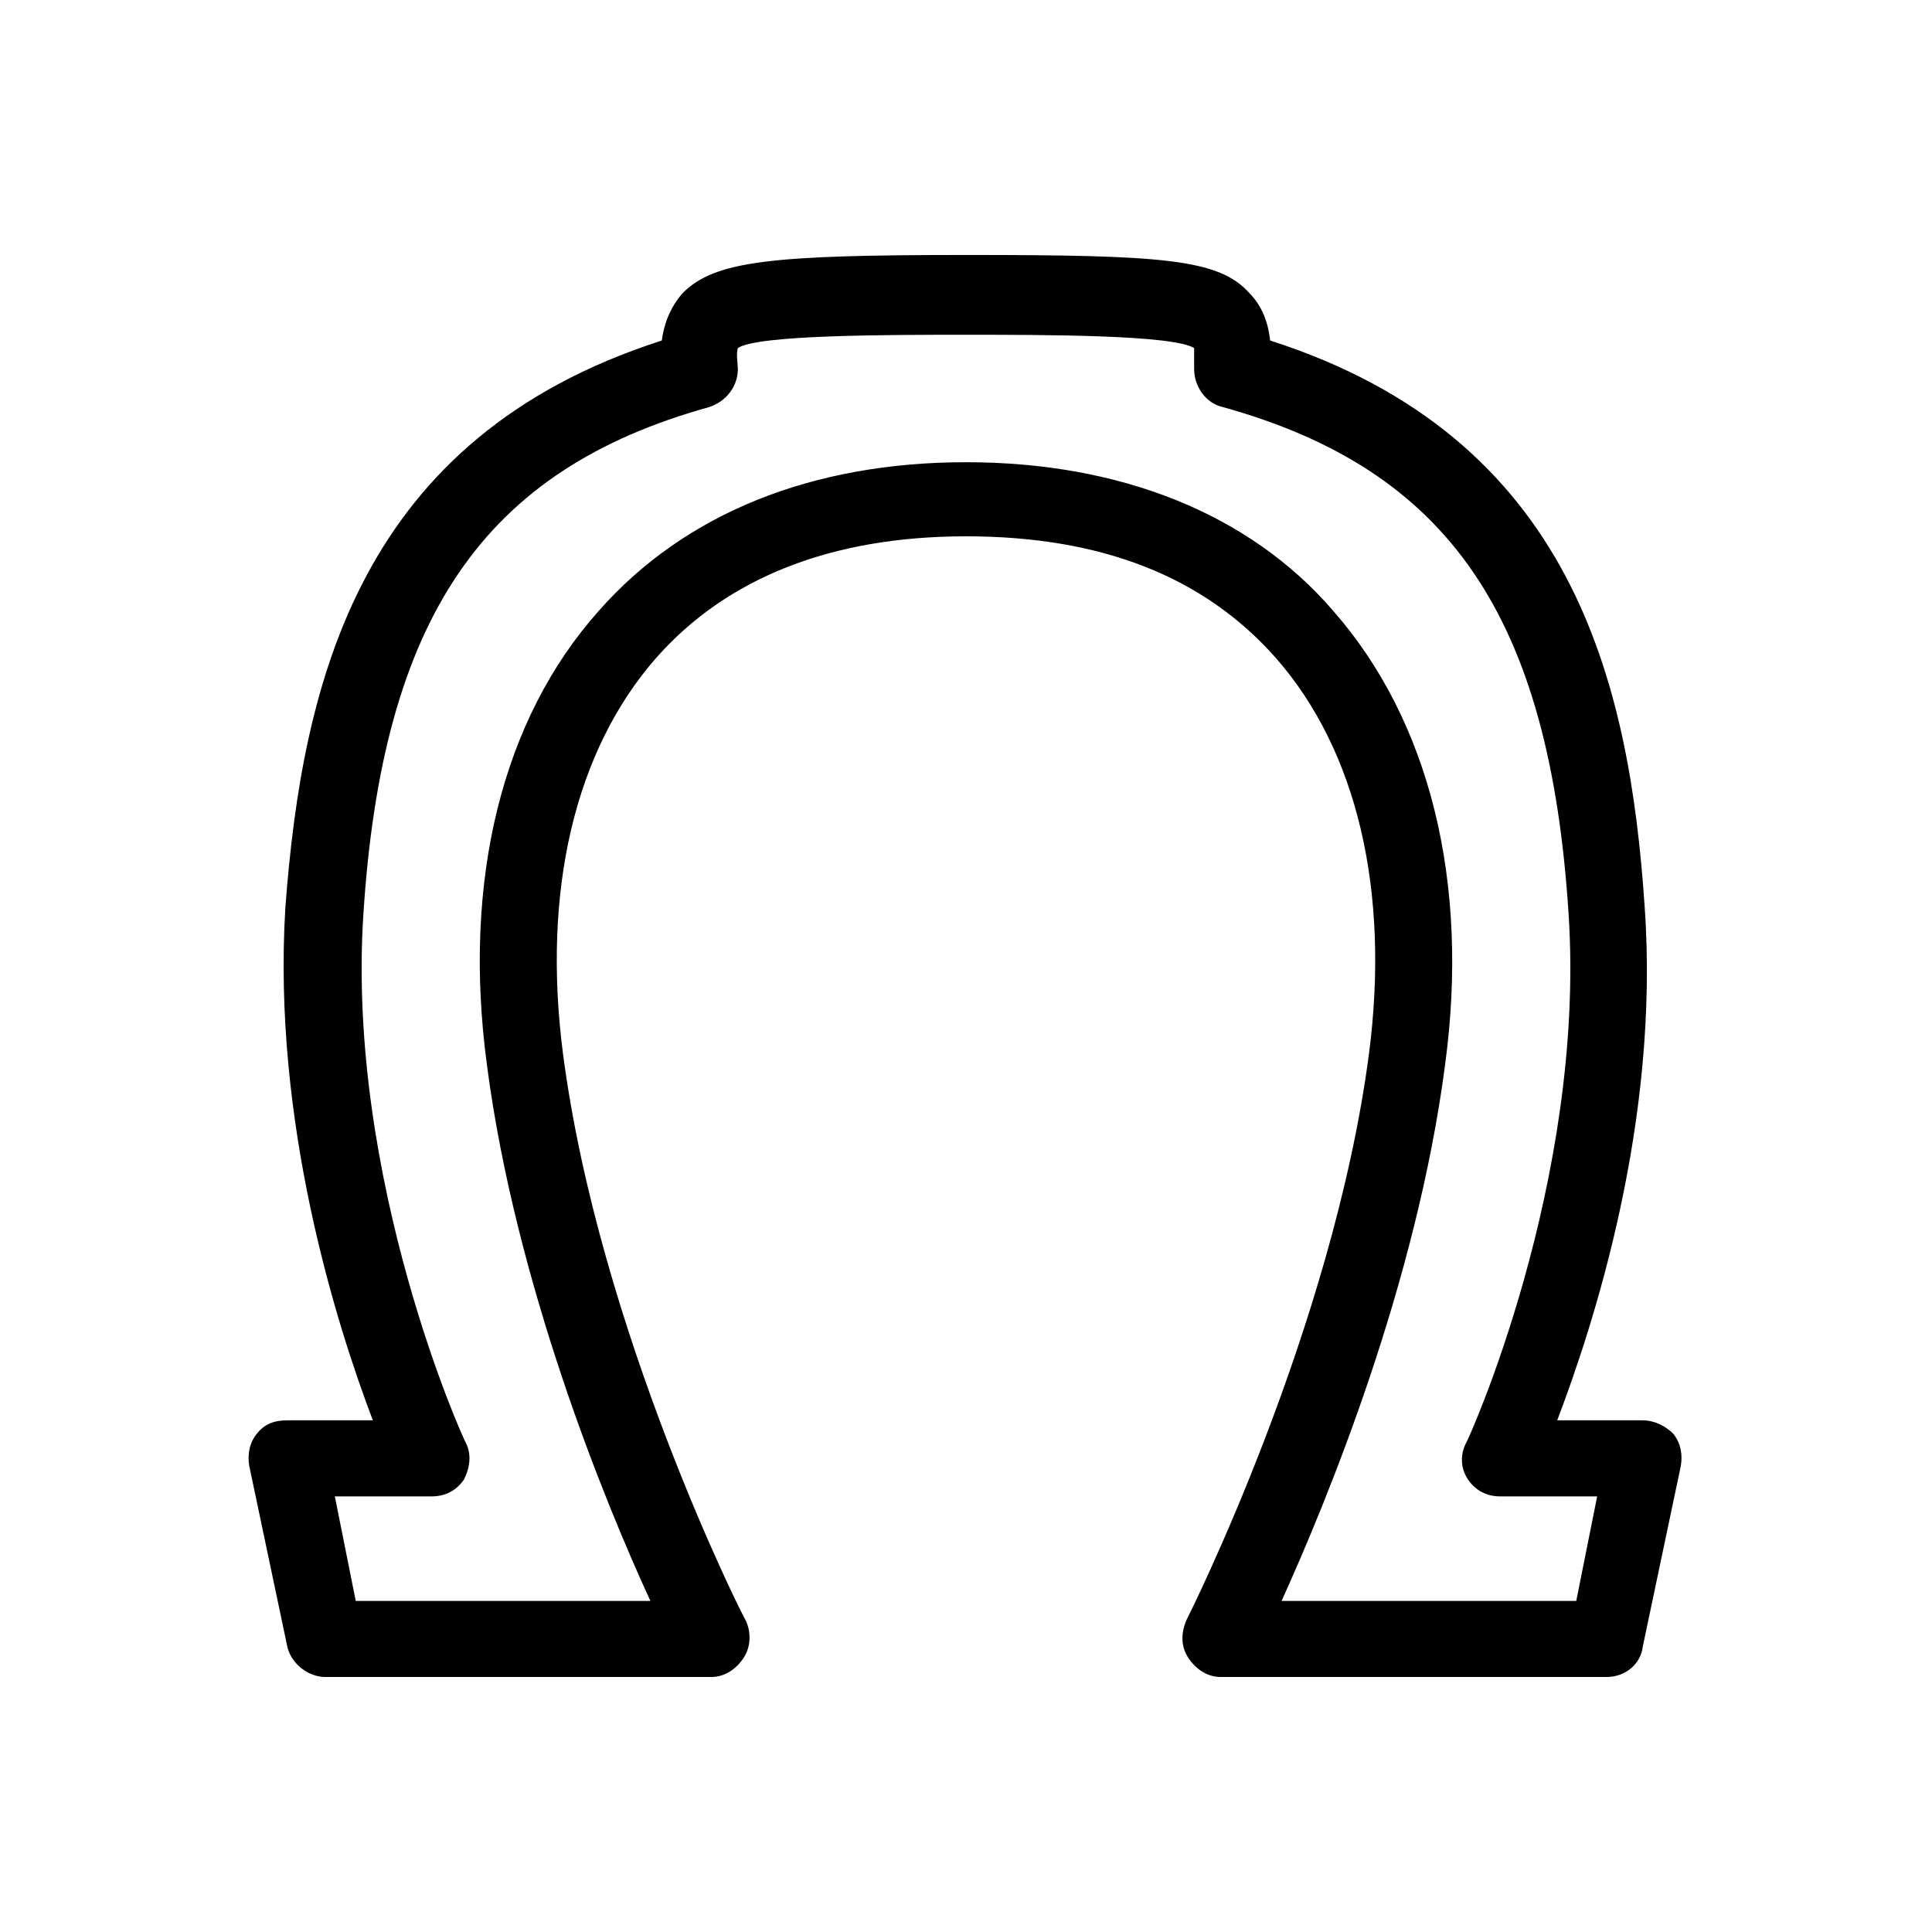
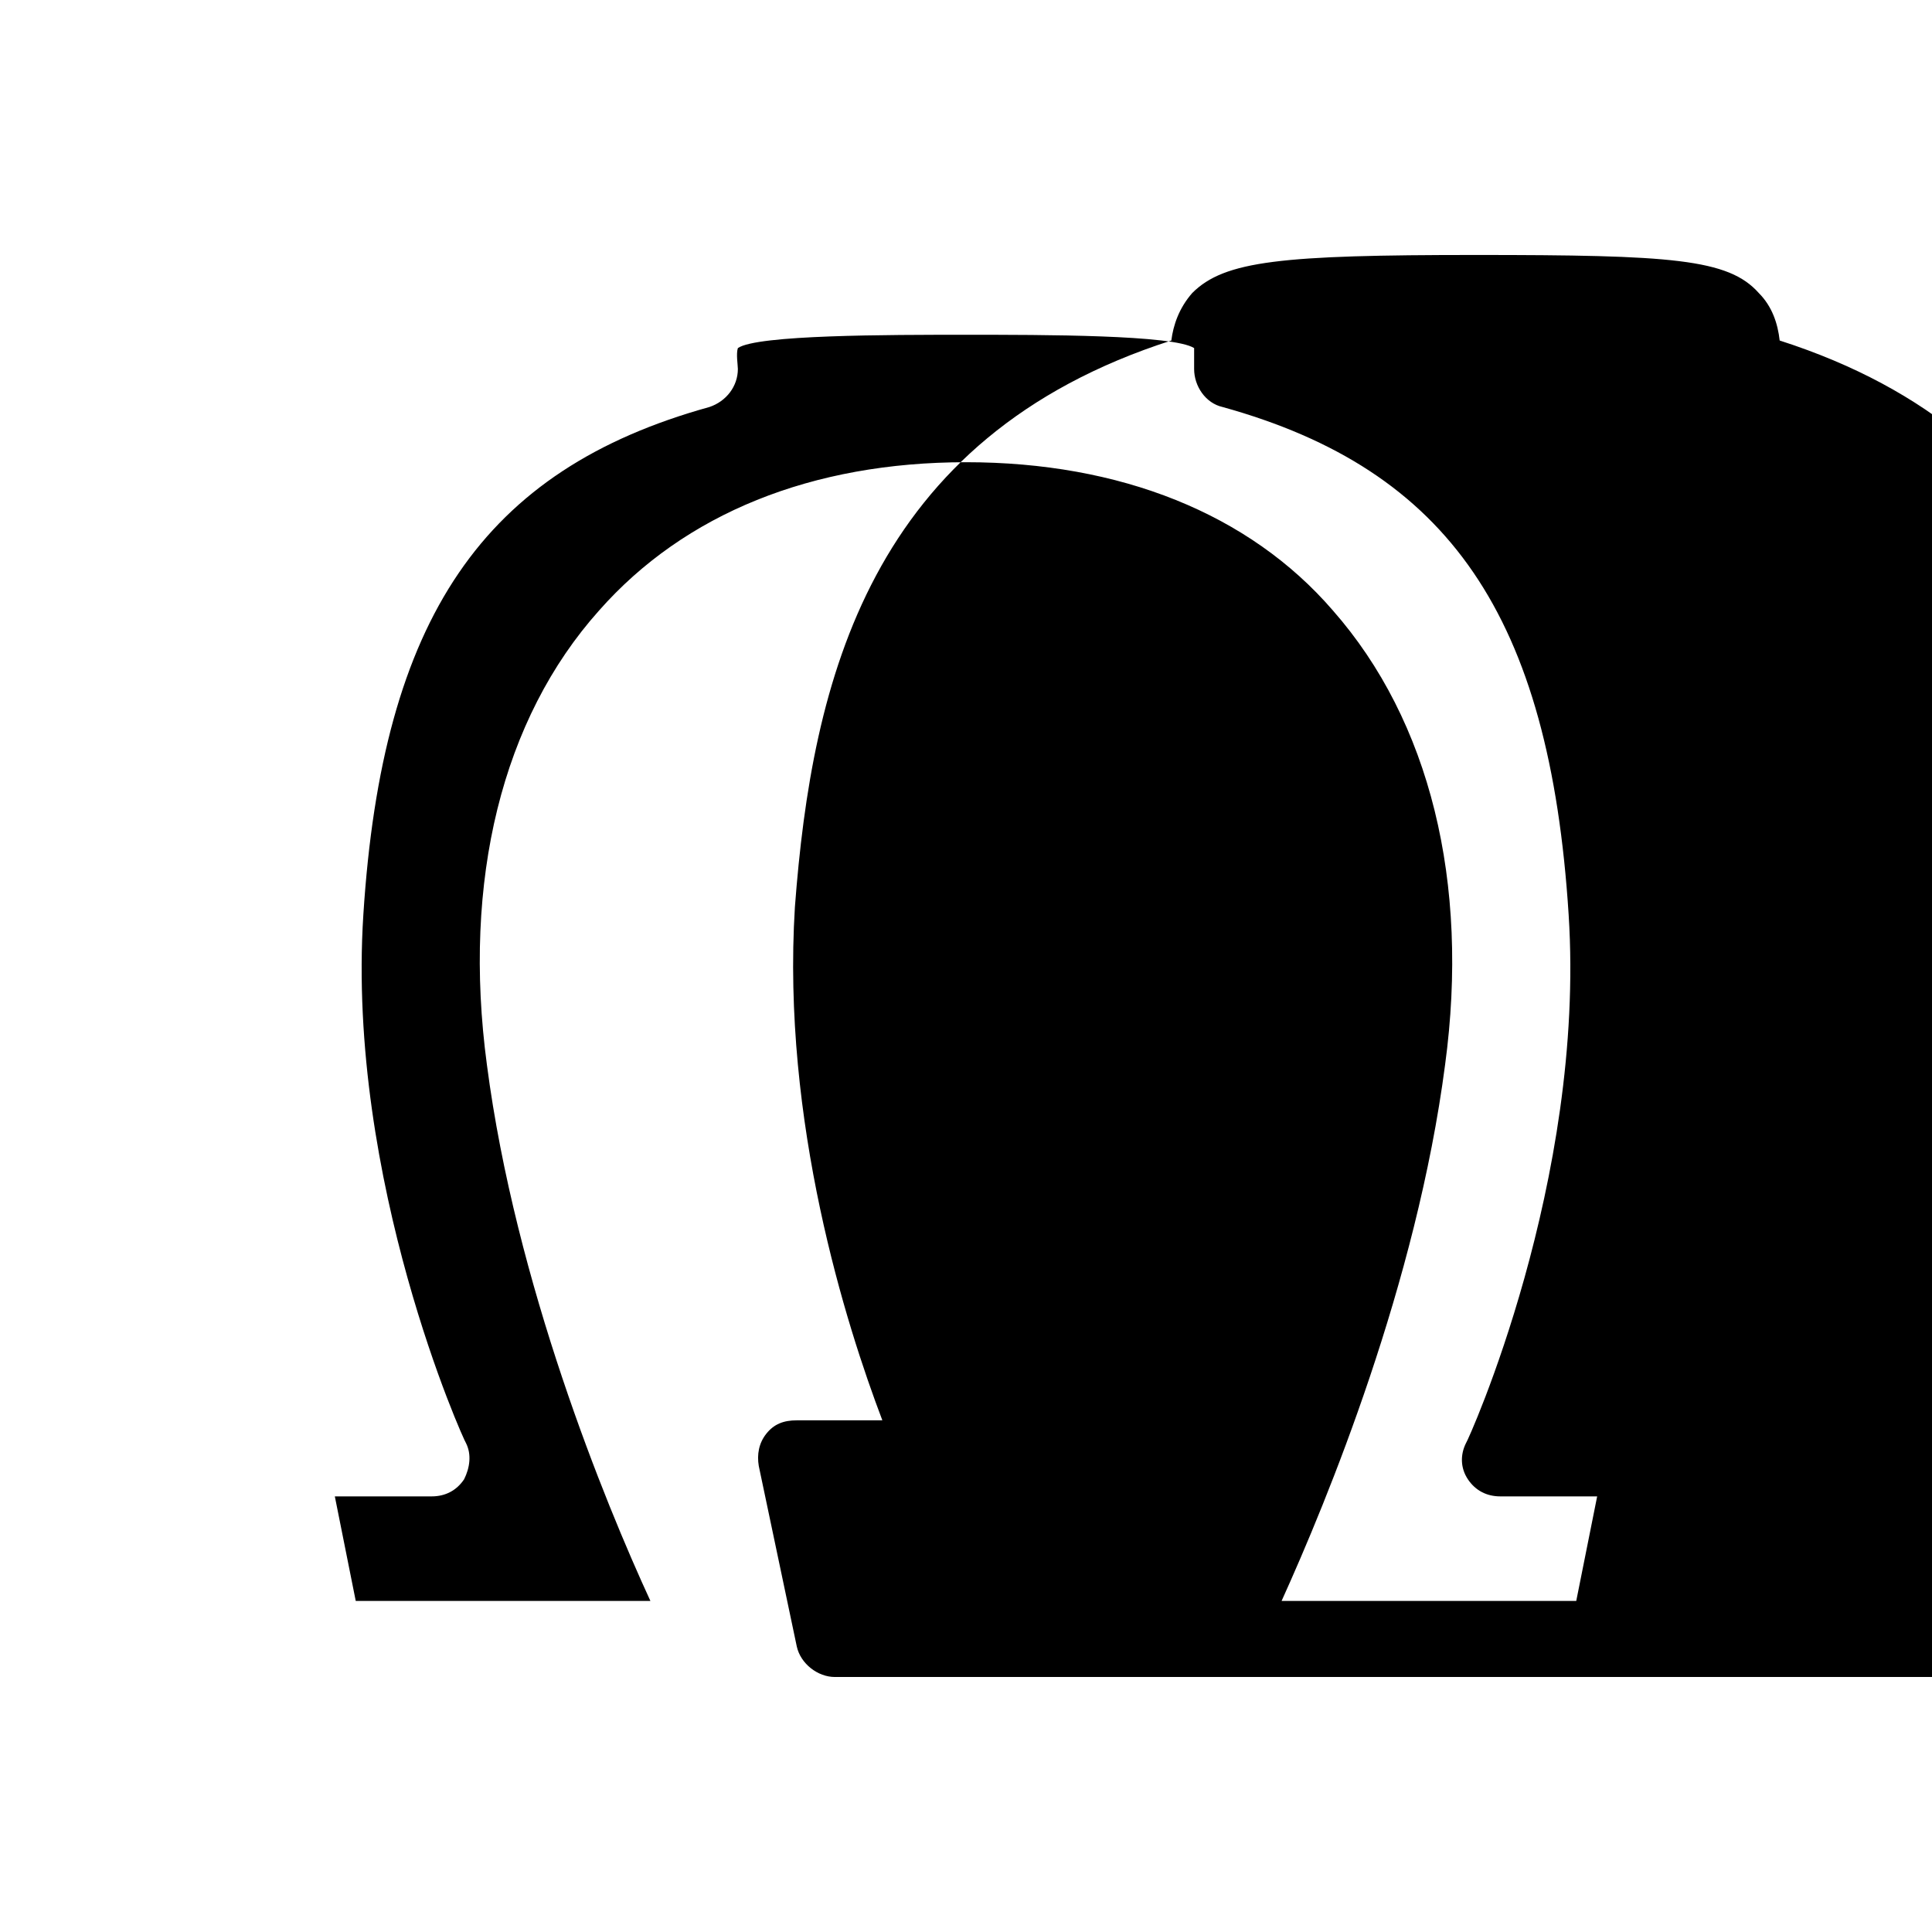
<svg xmlns="http://www.w3.org/2000/svg" fill="#000000" width="800px" height="800px" version="1.1" viewBox="144 144 512 512">
-   <path d="m569.78 588.42h-102.27c-3.527 0-6.551-2.016-8.566-5.039-2.016-3.023-2.016-6.551-0.504-10.078 0.504-1.008 38.793-77.082 48.367-150.14 5.543-42.824-3.023-80.105-24.688-104.79-19.145-21.664-46.352-32.242-82.121-32.242-35.77 0-63.48 11.082-82.121 32.242-21.664 24.688-30.23 61.969-24.688 104.79 9.574 73.555 47.863 149.63 48.367 150.14 1.512 3.023 1.512 7.055-0.504 10.078-2.016 3.023-5.039 5.039-8.566 5.039h-102.27c-4.535 0-9.07-3.527-10.078-8.062l-10.078-47.863c-0.504-3.023 0-6.047 2.016-8.566 2.016-2.519 4.535-3.527 8.062-3.527h22.672c-9.574-25.191-26.703-79.098-23.176-136.03 4.535-59.949 19.652-124.43 99.758-150.13 0.504-4.031 2.016-8.566 5.543-12.594 8.566-8.566 23.68-10.078 75.066-10.078 51.891 0 67.008 1.008 75.066 10.078 3.527 3.527 5.039 8.062 5.543 12.594 80.105 25.695 95.219 90.18 99.25 150.13 4.031 56.93-13.602 110.84-23.176 136.03h22.672c3.023 0 6.047 1.512 8.062 3.527 2.016 2.519 2.519 5.543 2.016 8.566l-10.078 47.863c-0.504 4.535-4.535 8.059-9.574 8.059zm-86.148-20.152h78.09l5.543-27.711h-25.695c-3.527 0-6.551-1.512-8.566-4.535-2.016-3.023-2.016-6.551-0.504-9.574 0.504-0.504 31.738-69.527 27.207-140.06-5.039-79.098-31.738-117.89-91.691-134.52-4.535-1.008-7.559-5.543-7.559-10.078v-5.543c-5.543-3.527-39.801-3.527-60.457-3.527s-55.418 0-60.457 3.527c-0.504 1.512 0 4.535 0 5.543 0 4.535-3.023 8.566-7.559 10.078-59.953 16.625-86.656 55.922-91.691 134.52-4.535 70.535 26.703 139.55 27.207 140.06 1.512 3.023 1.008 6.551-0.504 9.574-2.016 3.023-5.039 4.535-8.566 4.535h-25.695l5.543 27.711h78.09c-12.09-26.199-35.77-84.137-43.328-142.07-6.551-48.871 4.031-91.691 29.727-120.41 22.672-25.695 56.426-39.297 97.234-39.297s75.066 13.602 97.234 39.297c25.695 29.223 36.273 72.043 29.727 120.41-7.559 57.938-31.238 115.38-43.328 142.07z" />
+   <path d="m569.78 588.42h-102.27h-102.27c-4.535 0-9.07-3.527-10.078-8.062l-10.078-47.863c-0.504-3.023 0-6.047 2.016-8.566 2.016-2.519 4.535-3.527 8.062-3.527h22.672c-9.574-25.191-26.703-79.098-23.176-136.03 4.535-59.949 19.652-124.43 99.758-150.13 0.504-4.031 2.016-8.566 5.543-12.594 8.566-8.566 23.68-10.078 75.066-10.078 51.891 0 67.008 1.008 75.066 10.078 3.527 3.527 5.039 8.062 5.543 12.594 80.105 25.695 95.219 90.18 99.25 150.13 4.031 56.93-13.602 110.84-23.176 136.03h22.672c3.023 0 6.047 1.512 8.062 3.527 2.016 2.519 2.519 5.543 2.016 8.566l-10.078 47.863c-0.504 4.535-4.535 8.059-9.574 8.059zm-86.148-20.152h78.09l5.543-27.711h-25.695c-3.527 0-6.551-1.512-8.566-4.535-2.016-3.023-2.016-6.551-0.504-9.574 0.504-0.504 31.738-69.527 27.207-140.06-5.039-79.098-31.738-117.89-91.691-134.52-4.535-1.008-7.559-5.543-7.559-10.078v-5.543c-5.543-3.527-39.801-3.527-60.457-3.527s-55.418 0-60.457 3.527c-0.504 1.512 0 4.535 0 5.543 0 4.535-3.023 8.566-7.559 10.078-59.953 16.625-86.656 55.922-91.691 134.52-4.535 70.535 26.703 139.55 27.207 140.06 1.512 3.023 1.008 6.551-0.504 9.574-2.016 3.023-5.039 4.535-8.566 4.535h-25.695l5.543 27.711h78.09c-12.09-26.199-35.77-84.137-43.328-142.07-6.551-48.871 4.031-91.691 29.727-120.41 22.672-25.695 56.426-39.297 97.234-39.297s75.066 13.602 97.234 39.297c25.695 29.223 36.273 72.043 29.727 120.41-7.559 57.938-31.238 115.38-43.328 142.07z" />
</svg>